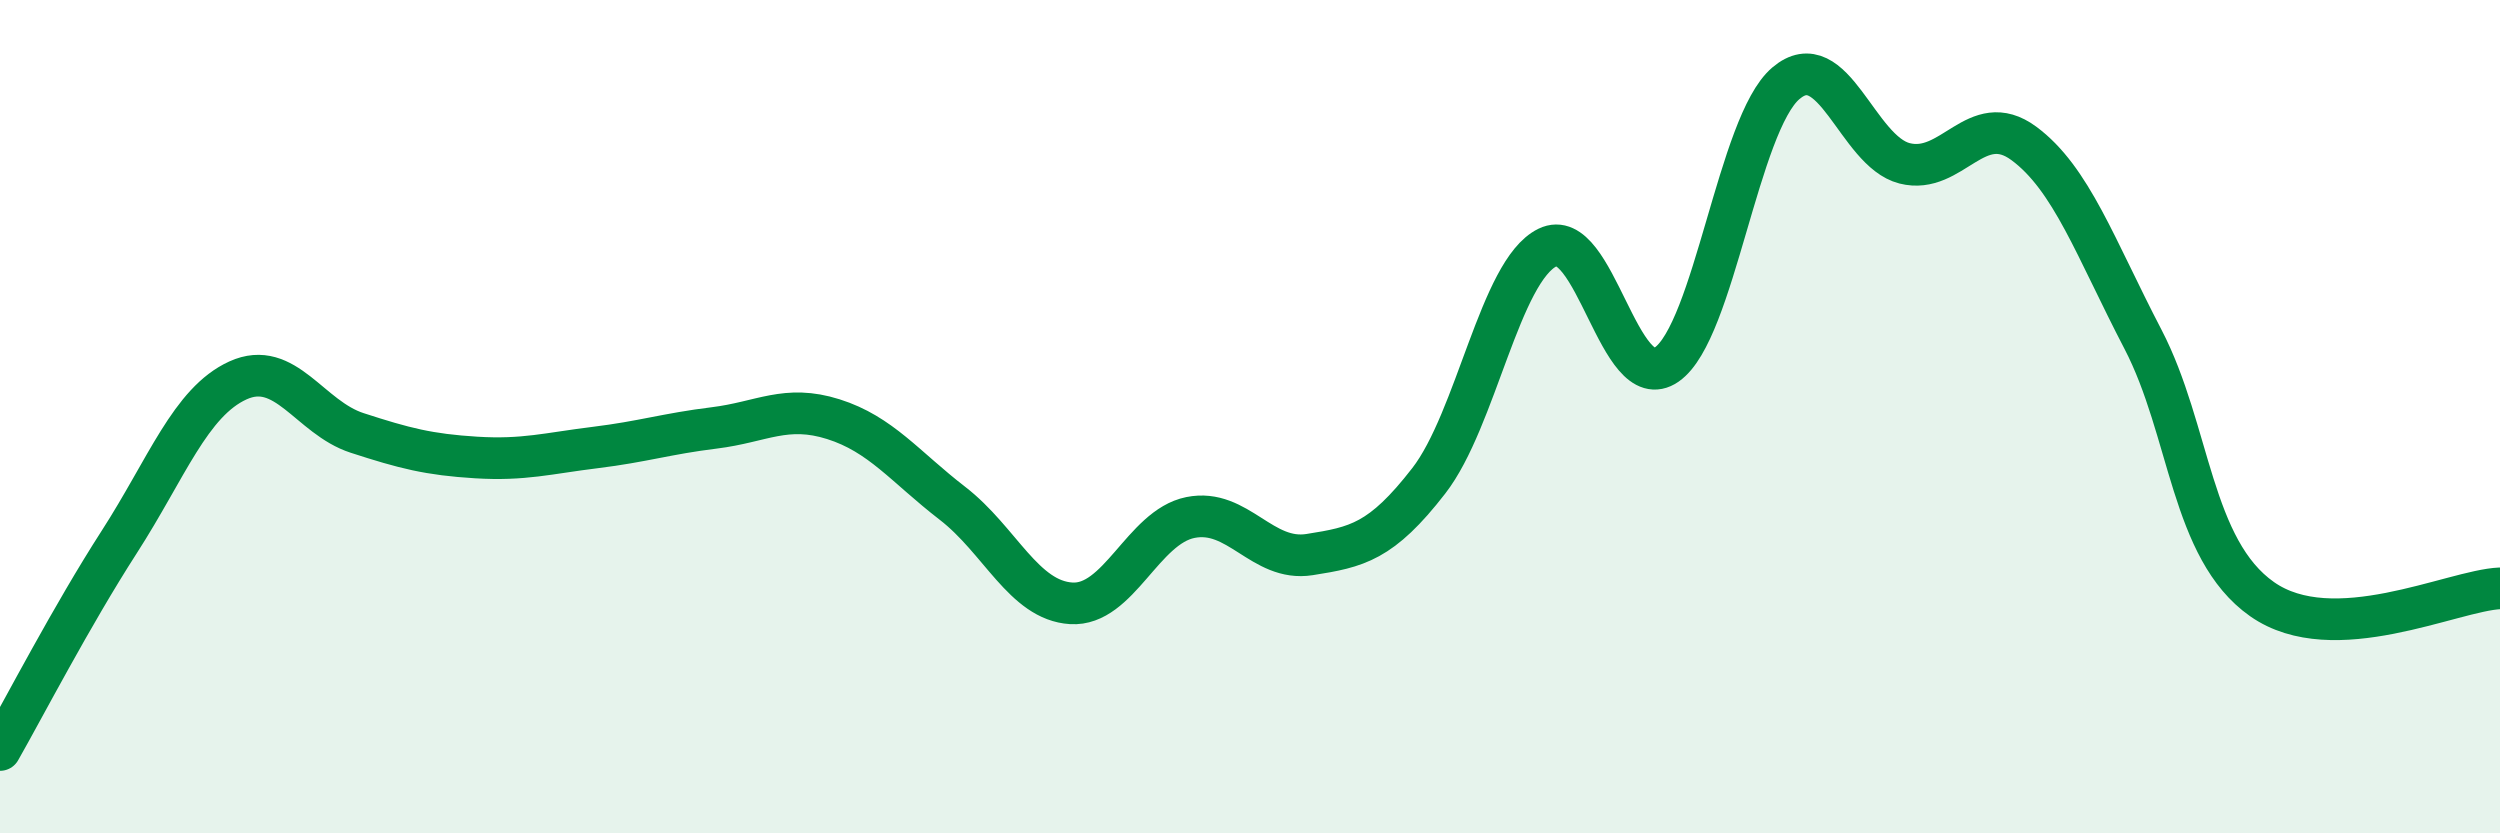
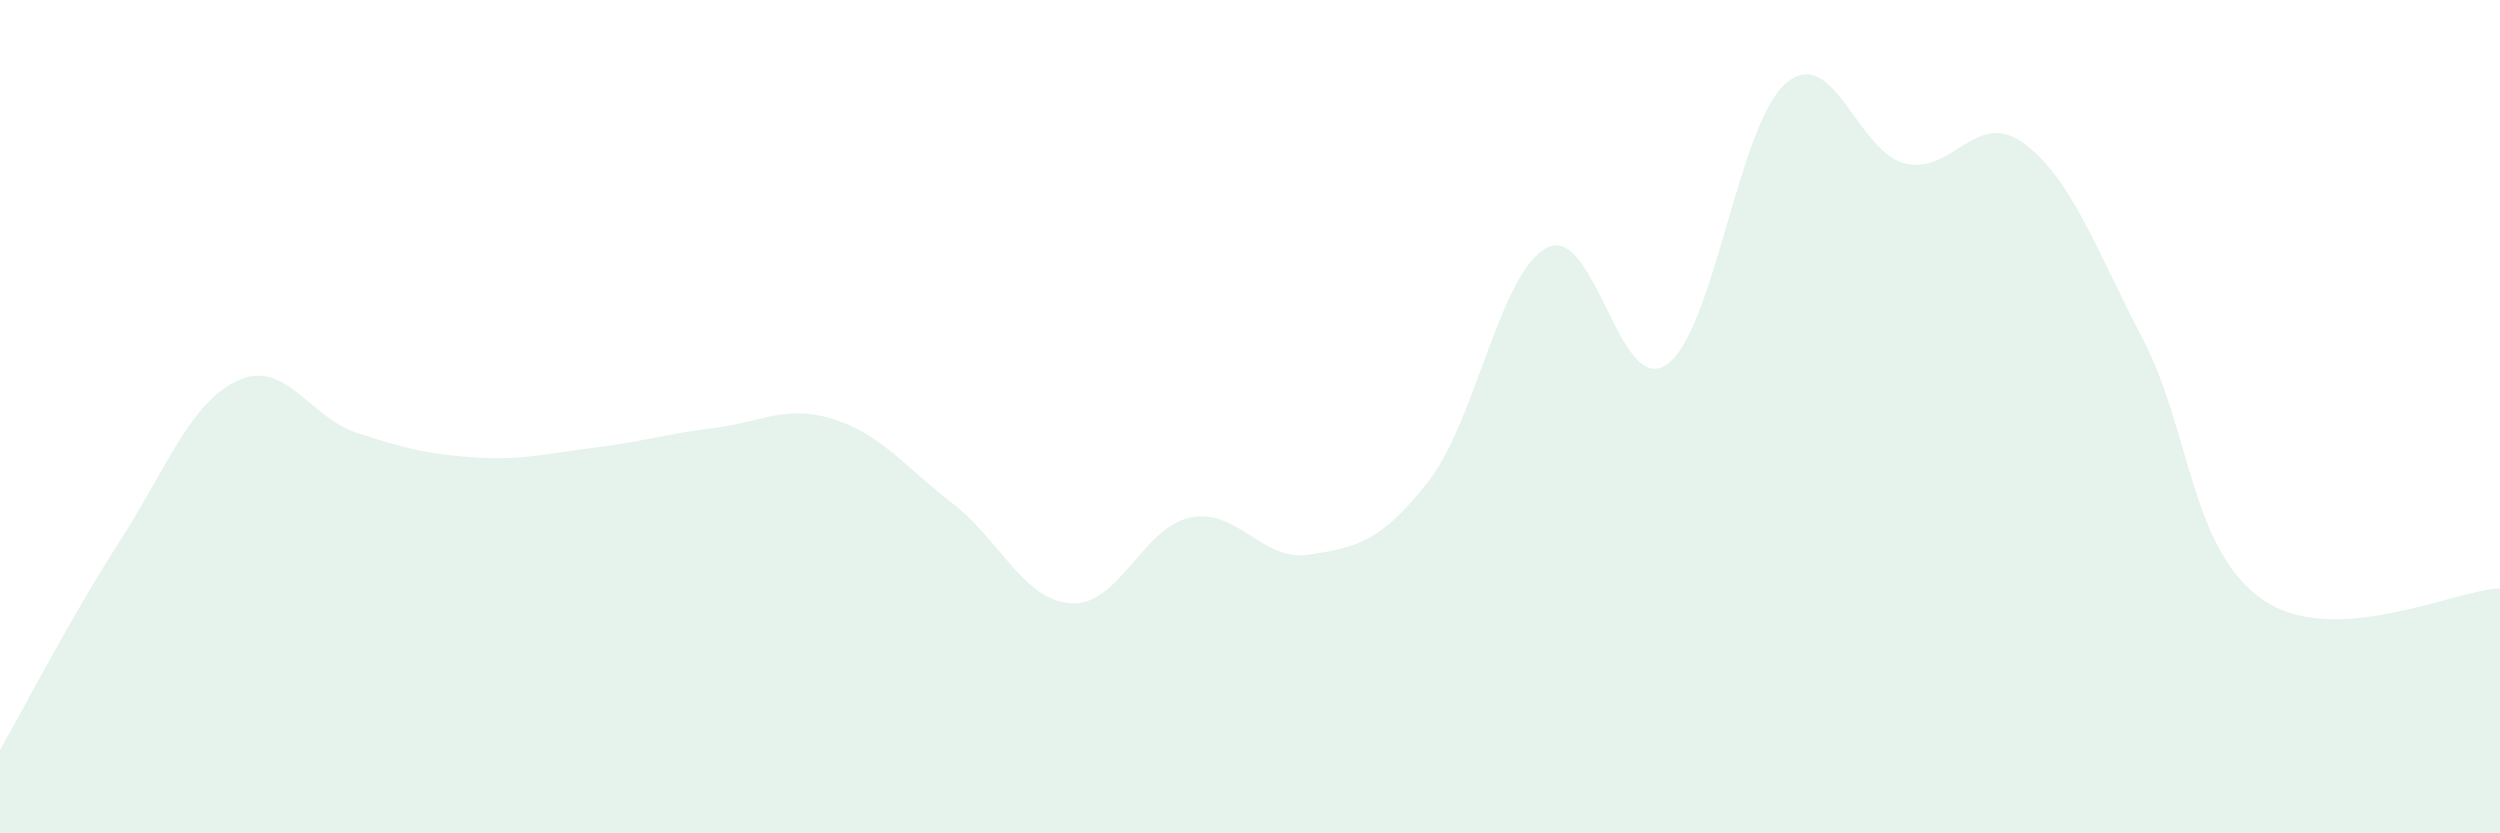
<svg xmlns="http://www.w3.org/2000/svg" width="60" height="20" viewBox="0 0 60 20">
  <path d="M 0,18 C 0.57,17 1.72,14.78 2.86,13.01 C 4,11.24 4.57,9.65 5.71,9.13 C 6.85,8.61 7.43,10.02 8.57,10.39 C 9.71,10.76 10.29,10.91 11.43,10.98 C 12.57,11.05 13.15,10.88 14.29,10.74 C 15.43,10.6 16,10.41 17.14,10.27 C 18.28,10.13 18.86,9.7 20,10.06 C 21.14,10.42 21.72,11.2 22.86,12.08 C 24,12.96 24.57,14.41 25.71,14.48 C 26.85,14.55 27.43,12.65 28.57,12.42 C 29.71,12.19 30.29,13.49 31.43,13.31 C 32.57,13.13 33.15,13.01 34.29,11.54 C 35.43,10.07 36,6.5 37.14,5.94 C 38.28,5.38 38.86,9.54 40,8.75 C 41.14,7.96 41.72,2.97 42.86,2 C 44,1.03 44.57,3.63 45.71,3.92 C 46.85,4.21 47.43,2.6 48.57,3.44 C 49.71,4.28 50.29,5.95 51.43,8.14 C 52.57,10.33 52.58,13.18 54.29,14.38 C 56,15.58 58.86,14.17 60,14.12L60 20L0 20Z" fill="#008740" opacity="0.1" stroke-linecap="round" stroke-linejoin="round" />
-   <path d="M 0,18 C 0.57,17 1.72,14.78 2.86,13.01 C 4,11.24 4.57,9.65 5.71,9.13 C 6.85,8.61 7.43,10.02 8.57,10.39 C 9.71,10.76 10.29,10.91 11.43,10.98 C 12.57,11.05 13.15,10.88 14.29,10.74 C 15.43,10.6 16,10.41 17.14,10.27 C 18.28,10.13 18.86,9.7 20,10.06 C 21.14,10.42 21.72,11.2 22.86,12.08 C 24,12.96 24.57,14.41 25.71,14.48 C 26.85,14.55 27.43,12.65 28.57,12.42 C 29.71,12.19 30.29,13.49 31.43,13.31 C 32.57,13.13 33.15,13.01 34.29,11.54 C 35.43,10.07 36,6.5 37.14,5.94 C 38.28,5.38 38.86,9.54 40,8.75 C 41.14,7.96 41.72,2.97 42.86,2 C 44,1.03 44.57,3.63 45.71,3.92 C 46.85,4.21 47.43,2.6 48.57,3.44 C 49.71,4.28 50.29,5.95 51.43,8.14 C 52.57,10.33 52.58,13.18 54.29,14.38 C 56,15.58 58.86,14.17 60,14.12" stroke="#008740" stroke-width="1" fill="none" stroke-linecap="round" stroke-linejoin="round" />
</svg>